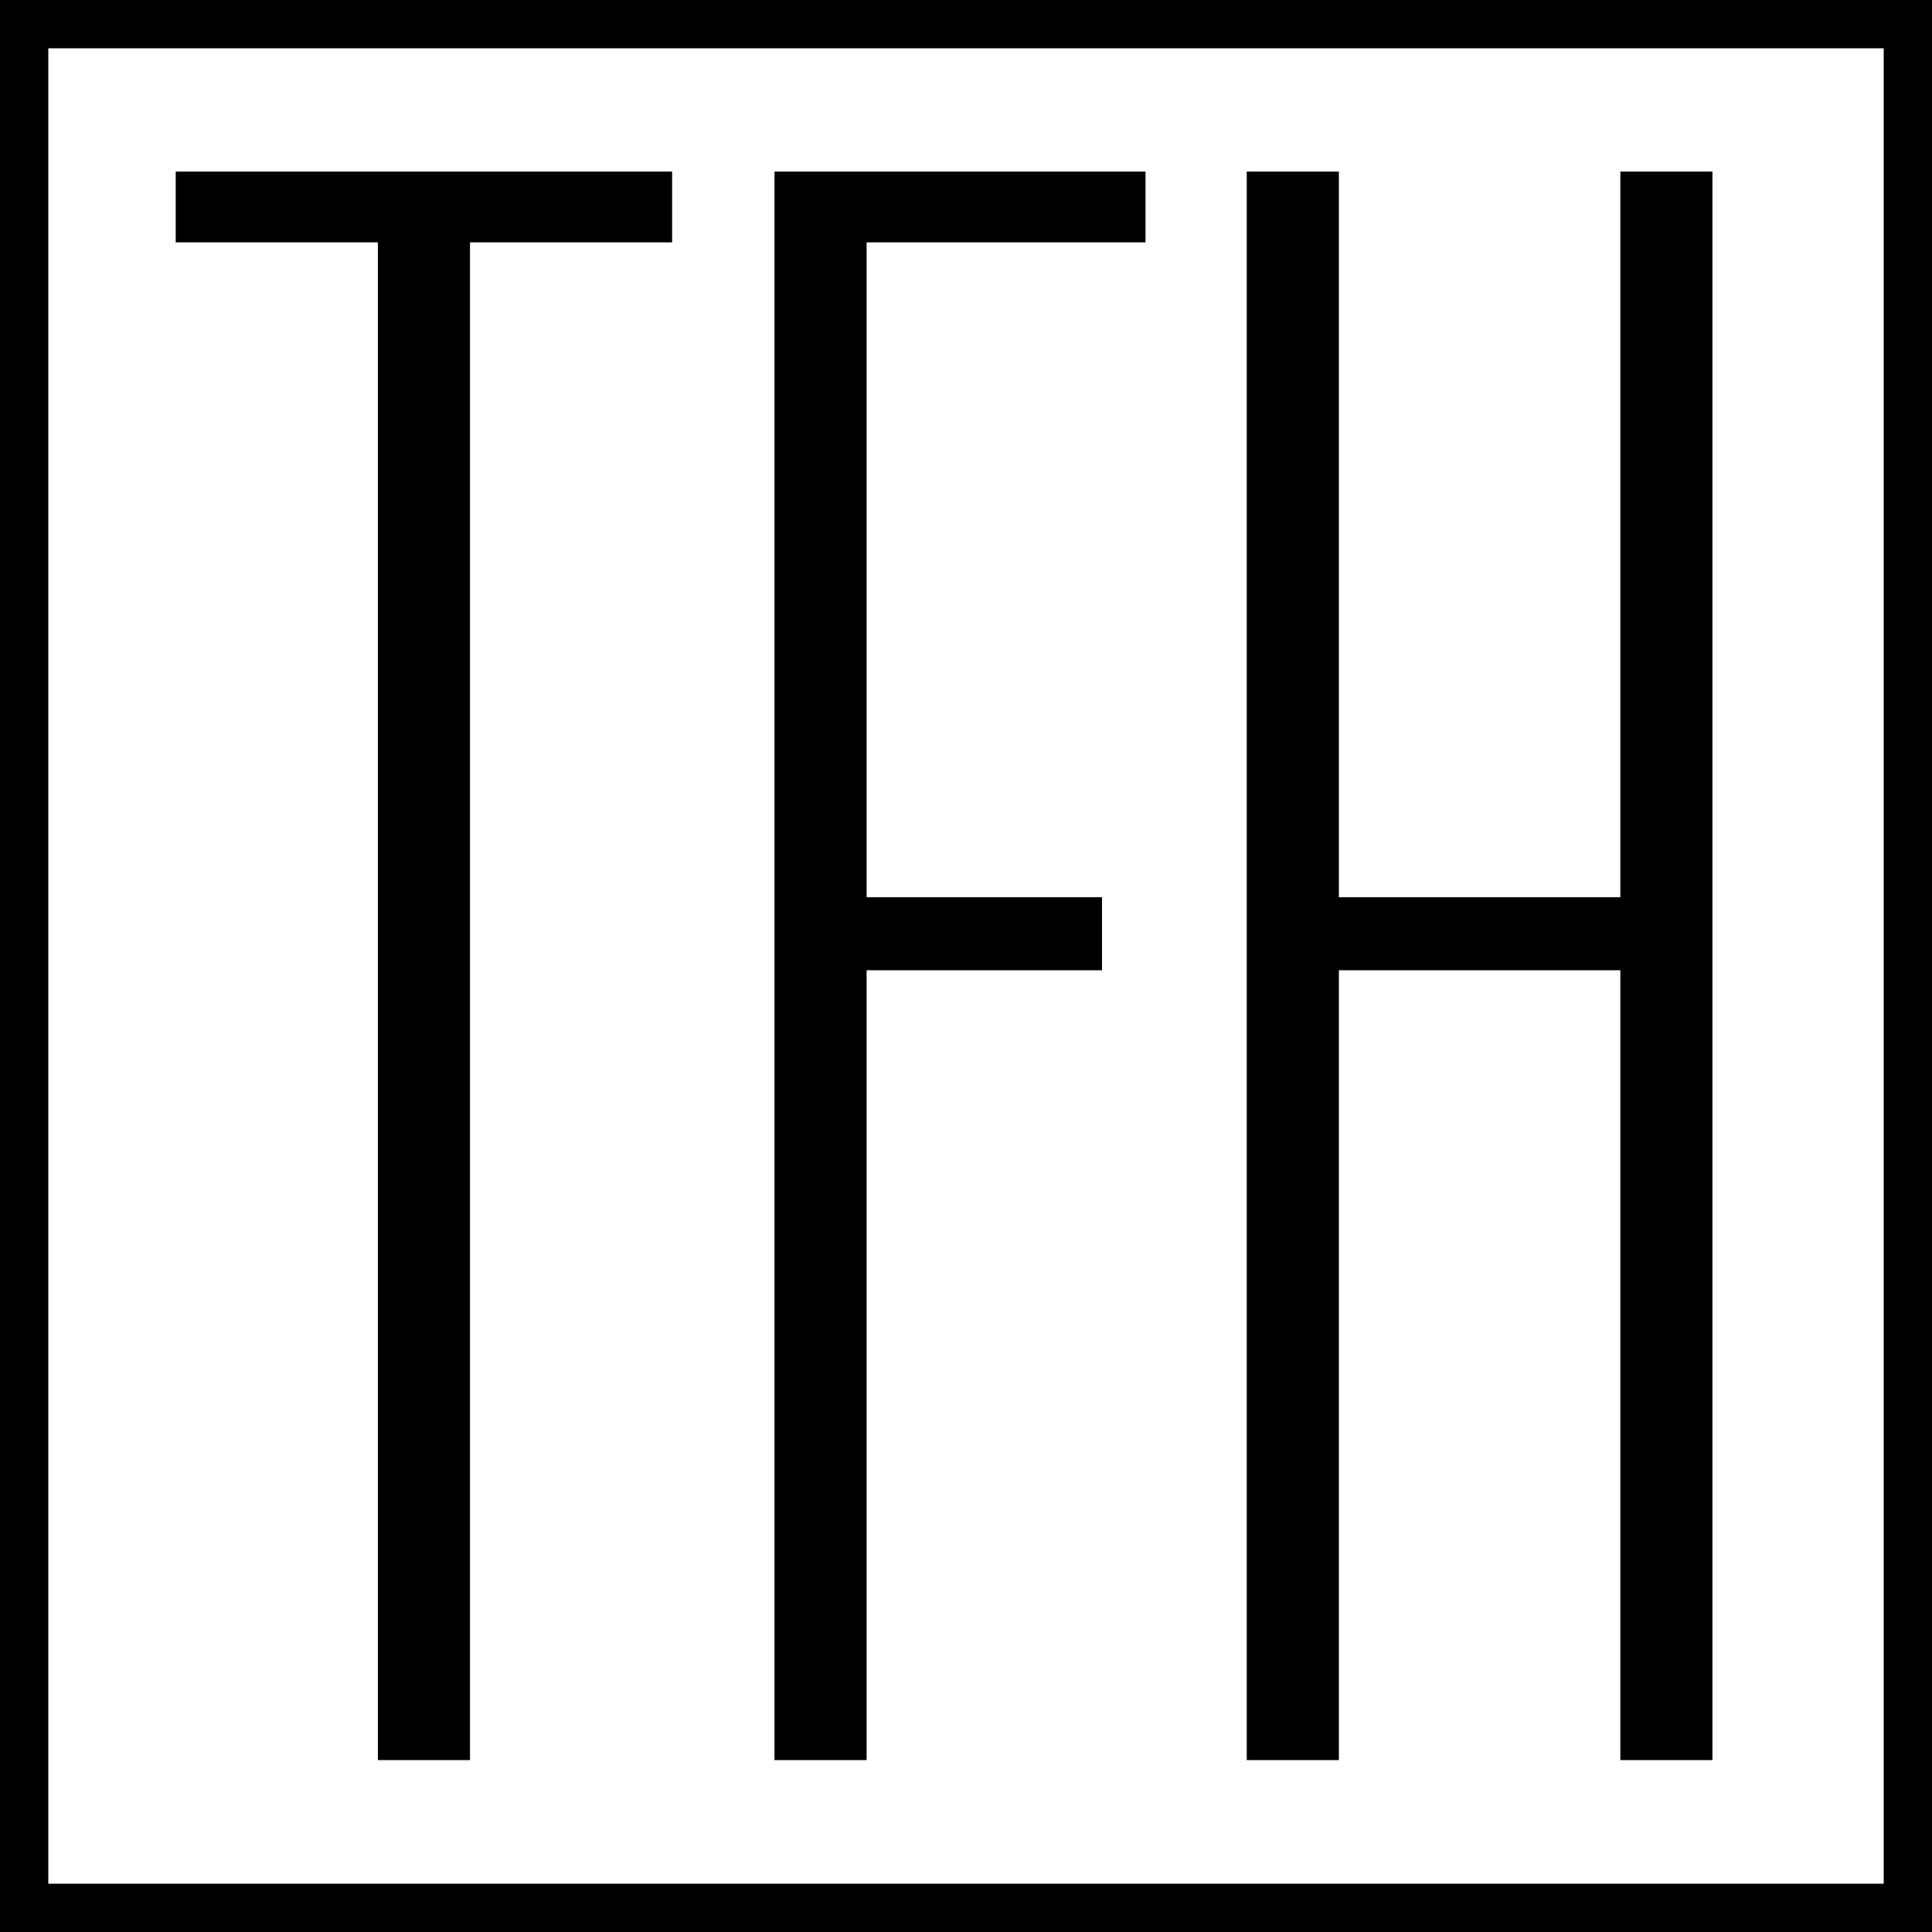
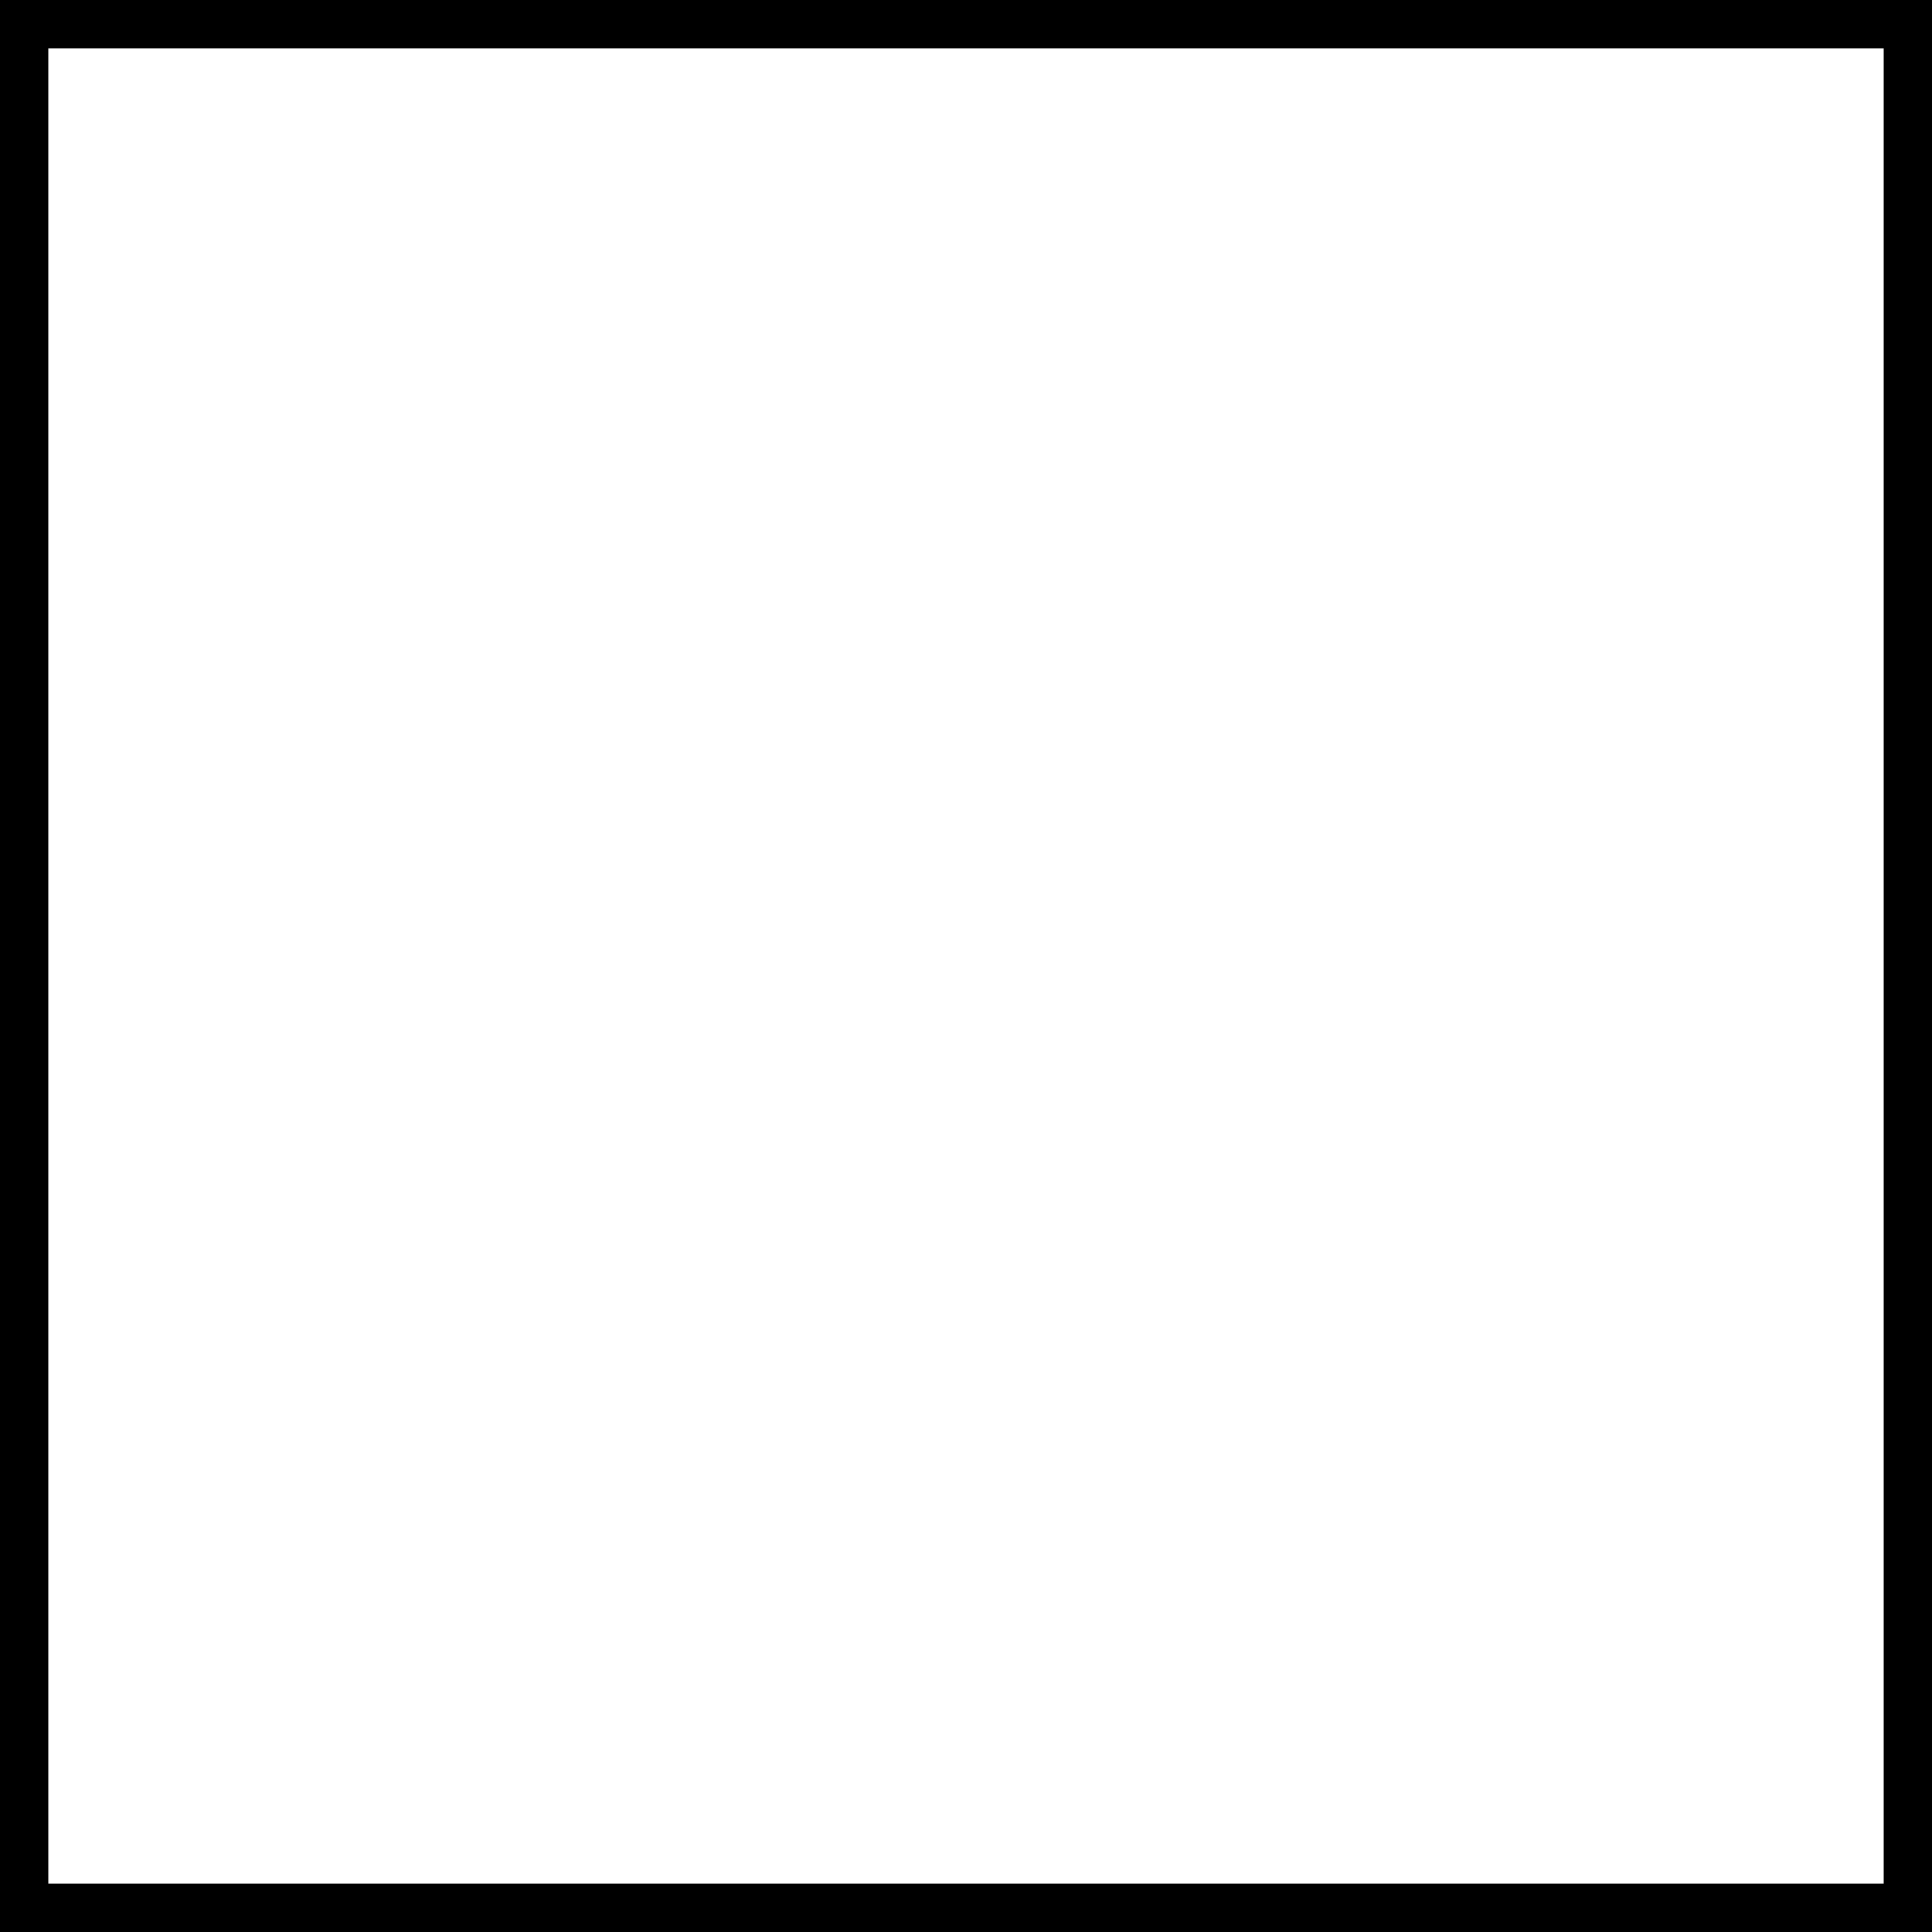
<svg xmlns="http://www.w3.org/2000/svg" width="60" height="60" viewBox="0 0 60 60" fill="none">
  <g clip-path="url(#clip0_283_15349)">
    <path d="M0.75 59.25V0.75H59.25V59.25H0.75Z" stroke="black" stroke-width="1.5" />
-     <path d="M20.873 7.527V5.328H5.457V7.527H11.735V54.661H14.596V7.527H20.873Z" fill="black" />
-     <path d="M24.053 5.328V54.661H26.913V30.132H34.224V27.865H26.913V7.527H35.575V5.328H24.053Z" fill="black" />
-     <path d="M50.321 5.328V27.865H41.58V5.328H38.719V54.661H41.58V30.132H50.321V54.661H53.181V5.328H50.321Z" fill="black" />
  </g>
  <defs>
    <clipPath id="clip0_283_15349">
      <rect width="60" height="60" fill="white" />
    </clipPath>
  </defs>
</svg>